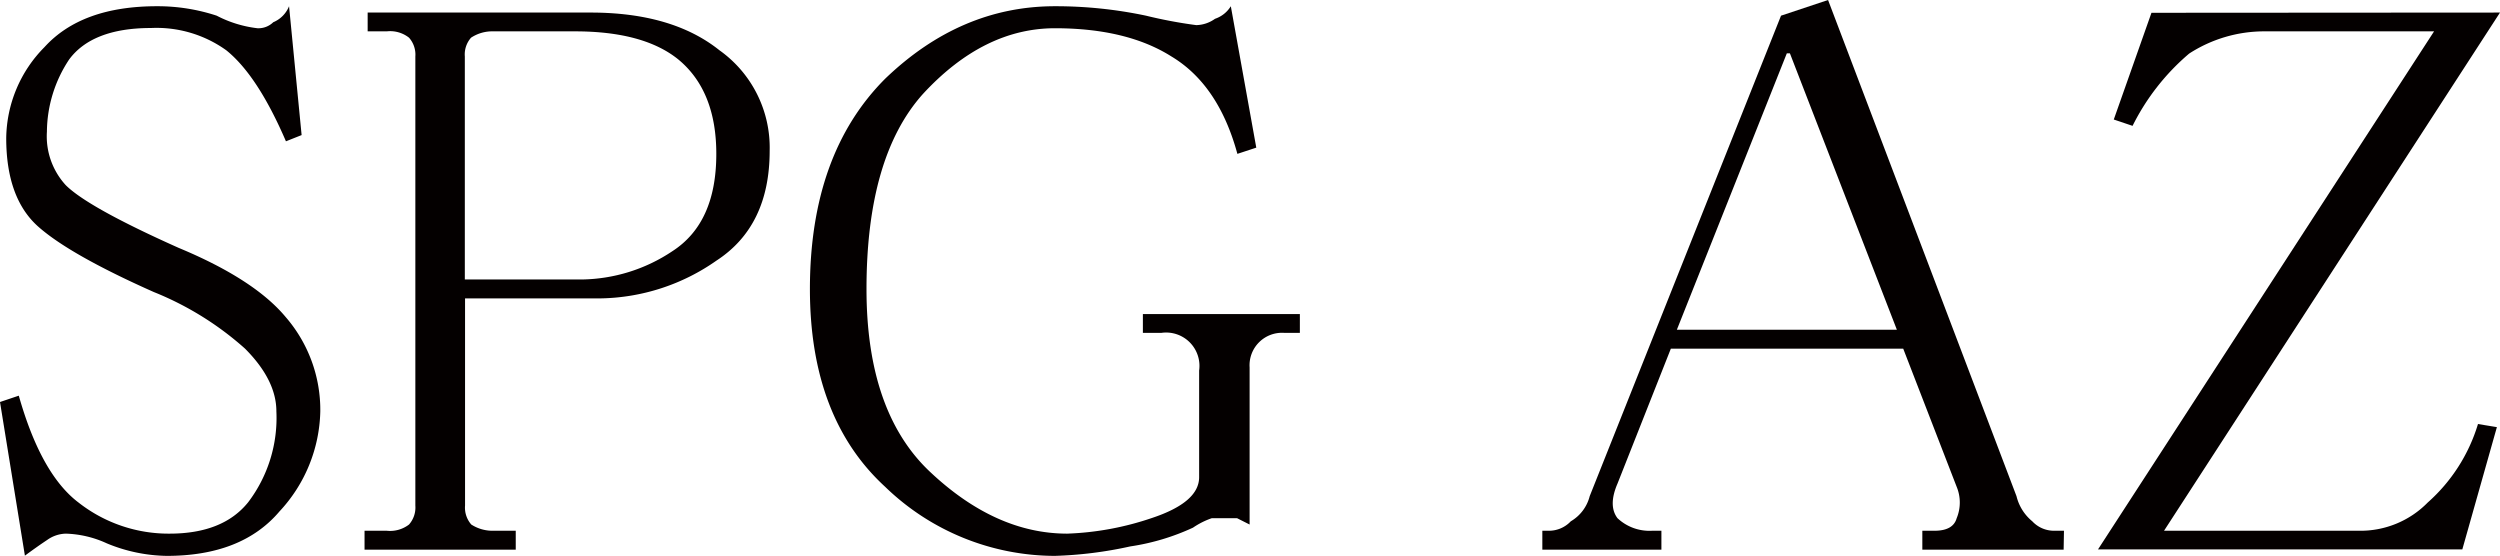
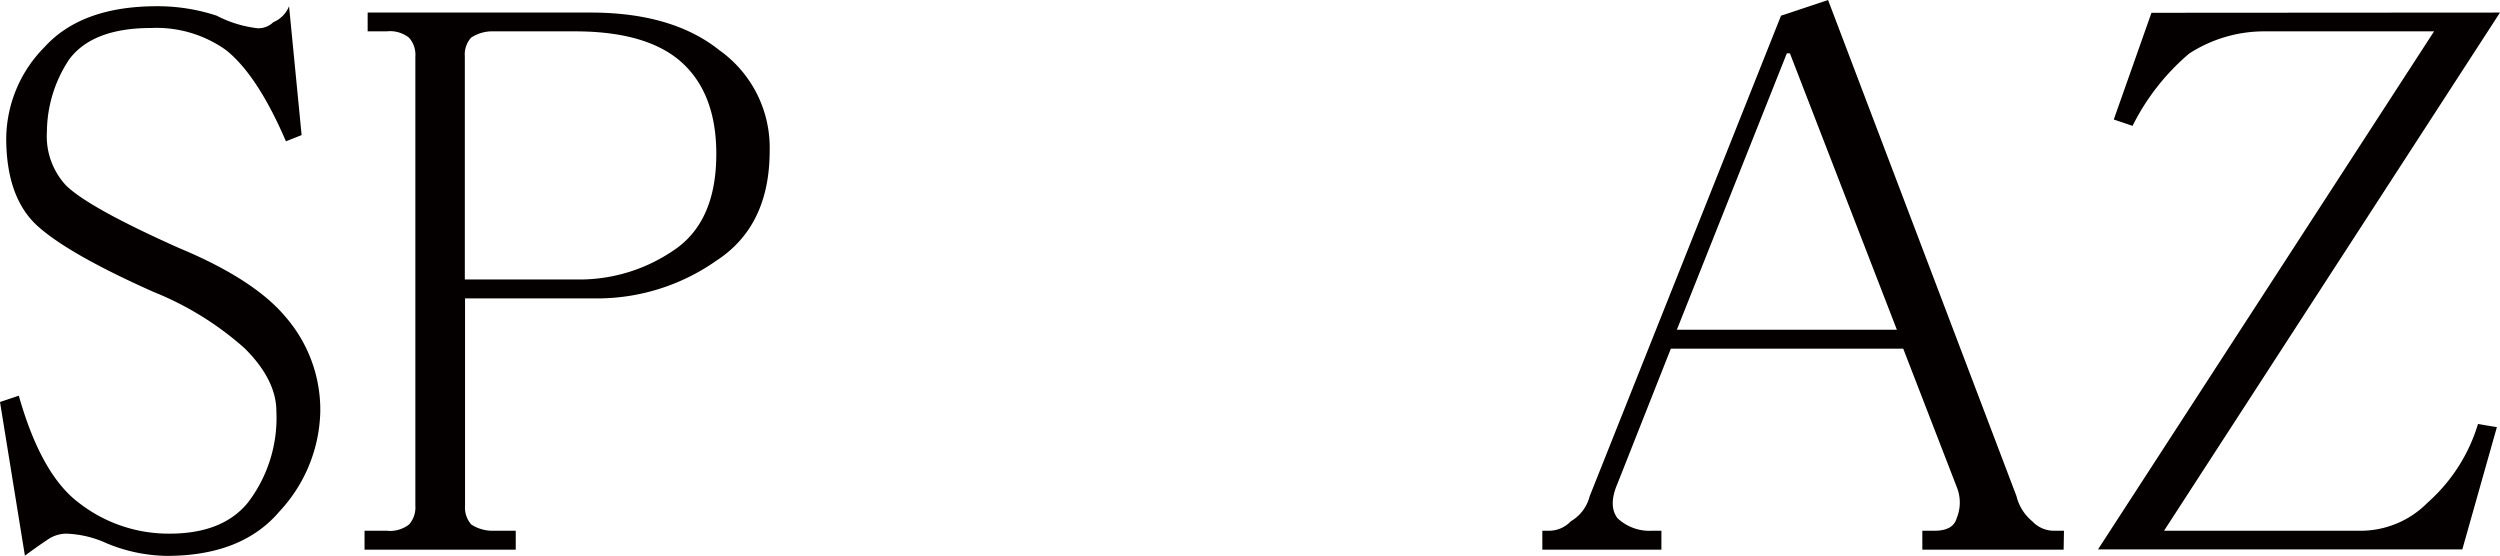
<svg xmlns="http://www.w3.org/2000/svg" id="レイヤー_1" data-name="レイヤー 1" width="224.87" height="50" viewBox="0 0 224.87 50">
  <defs>
    <style>
      .cls-1 {
        fill: #040000;
      }
    </style>
  </defs>
  <title>アートボード 29</title>
  <g>
    <path class="cls-1" d="M13.84,26.27Q6.22,22.88,3.39,20.34C1.51,18.64.56,16,.56,12.43A11.8,11.8,0,0,1,4,4.24Q7.34.56,14.12.56a17,17,0,0,1,5.37.85,10.56,10.56,0,0,0,3.67,1.13A1.91,1.91,0,0,0,24.58,2,2.6,2.6,0,0,0,26,.56l1.13,11.59-1.41.56q-2.55-5.93-5.37-8.19a10.76,10.76,0,0,0-6.78-2c-3.58,0-6,1-7.35,2.83a11.87,11.87,0,0,0-2,6.49,6.5,6.5,0,0,0,1.69,4.81q2,2,10.17,5.65,6.78,2.82,9.61,6.21A12.76,12.76,0,0,1,28.81,37a13.6,13.6,0,0,1-3.67,9Q21.75,50,15,50A14.55,14.55,0,0,1,9.6,48.87,9.47,9.47,0,0,0,5.93,48a3,3,0,0,0-1.69.57q-.86.57-2,1.41L0,36.16l1.69-.57q2,7.06,5.37,9.61A13.13,13.13,0,0,0,15.25,48q4.8,0,7.07-2.82A12.55,12.55,0,0,0,24.86,37c0-1.88-.95-3.77-2.83-5.65A27.91,27.91,0,0,0,13.84,26.27Z" />
    <path class="cls-1" d="M69.23,13.56q0,6.78-4.8,9.89A18.64,18.64,0,0,1,54,26.84H41.83V45.48a2.31,2.31,0,0,0,.56,1.7,3.53,3.53,0,0,0,2,.56h2v1.7H32.79v-1.7h2a2.79,2.79,0,0,0,2-.56,2.31,2.31,0,0,0,.57-1.7V5.08a2.29,2.29,0,0,0-.57-1.69,2.74,2.74,0,0,0-2-.57H33.07V1.13H53.13q7.34,0,11.58,3.39A10.74,10.74,0,0,1,69.23,13.56Zm-4.8.28c0-3.76-1.13-6.59-3.39-8.47q-3.12-2.55-9.33-2.55H44.37a3.46,3.46,0,0,0-2,.57,2.28,2.28,0,0,0-.56,1.69V25.14H52.28a15,15,0,0,0,8.19-2.54C63.11,20.9,64.43,18,64.43,13.84Z" />
-     <path class="cls-1" d="M116.92,29.94h-1.41a2.92,2.92,0,0,0-3.11,3.11V47.18l-1.13-.57H109a7.05,7.05,0,0,0-1.69.85,20.62,20.62,0,0,1-5.65,1.69,36.17,36.17,0,0,1-6.78.85,22,22,0,0,1-15.26-6.21Q72.85,37.58,72.85,26q0-12.15,6.78-18.93Q86.41.56,94.89.56a39.37,39.37,0,0,1,8.19.85,41.91,41.91,0,0,0,4.52.85,3,3,0,0,0,1.69-.57A2.67,2.67,0,0,0,110.71.56L113,13.28l-1.7.56q-1.69-6.21-5.93-8.76-4-2.53-10.45-2.54T83,8.47Q77.94,14.13,77.94,26q0,11,5.65,16.38Q89.52,48,96,48a26.42,26.42,0,0,0,7.62-1.41q4.24-1.41,4.24-3.67V33.33a3,3,0,0,0-3.39-3.39H102.8V28.25h14.12Z" />
    <path class="cls-1" d="M185.62,49.44H172.91v-1.7H174c1.13,0,1.79-.38,2-1.13a3.69,3.69,0,0,0,0-2.82l-4.81-12.43h-20.9l-4.8,12.14c-.57,1.32-.57,2.36,0,3.11a4.2,4.2,0,0,0,3.11,1.13h.84v1.7H138.73v-1.7h.56a2.7,2.7,0,0,0,2-.85,3.65,3.65,0,0,0,1.7-2.26L160.2,1.41,164.43,0l16.95,44.63a4.21,4.21,0,0,0,1.42,2.26,2.67,2.67,0,0,0,2,.85h.85Zm-15-19.78L161,4.8h-.28l-9.89,24.86Z" />
    <path class="cls-1" d="M224.87,1.13,194.65,47.74h17.51a8.47,8.47,0,0,0,6.21-2.54,15.35,15.35,0,0,0,4.52-7.06l1.7.28-3.11,11H188.71L218.94,2.82H203.69a12.42,12.42,0,0,0-6.78,2,20.51,20.51,0,0,0-5.09,6.5l-1.69-.57,3.39-9.6Z" />
  </g>
</svg>